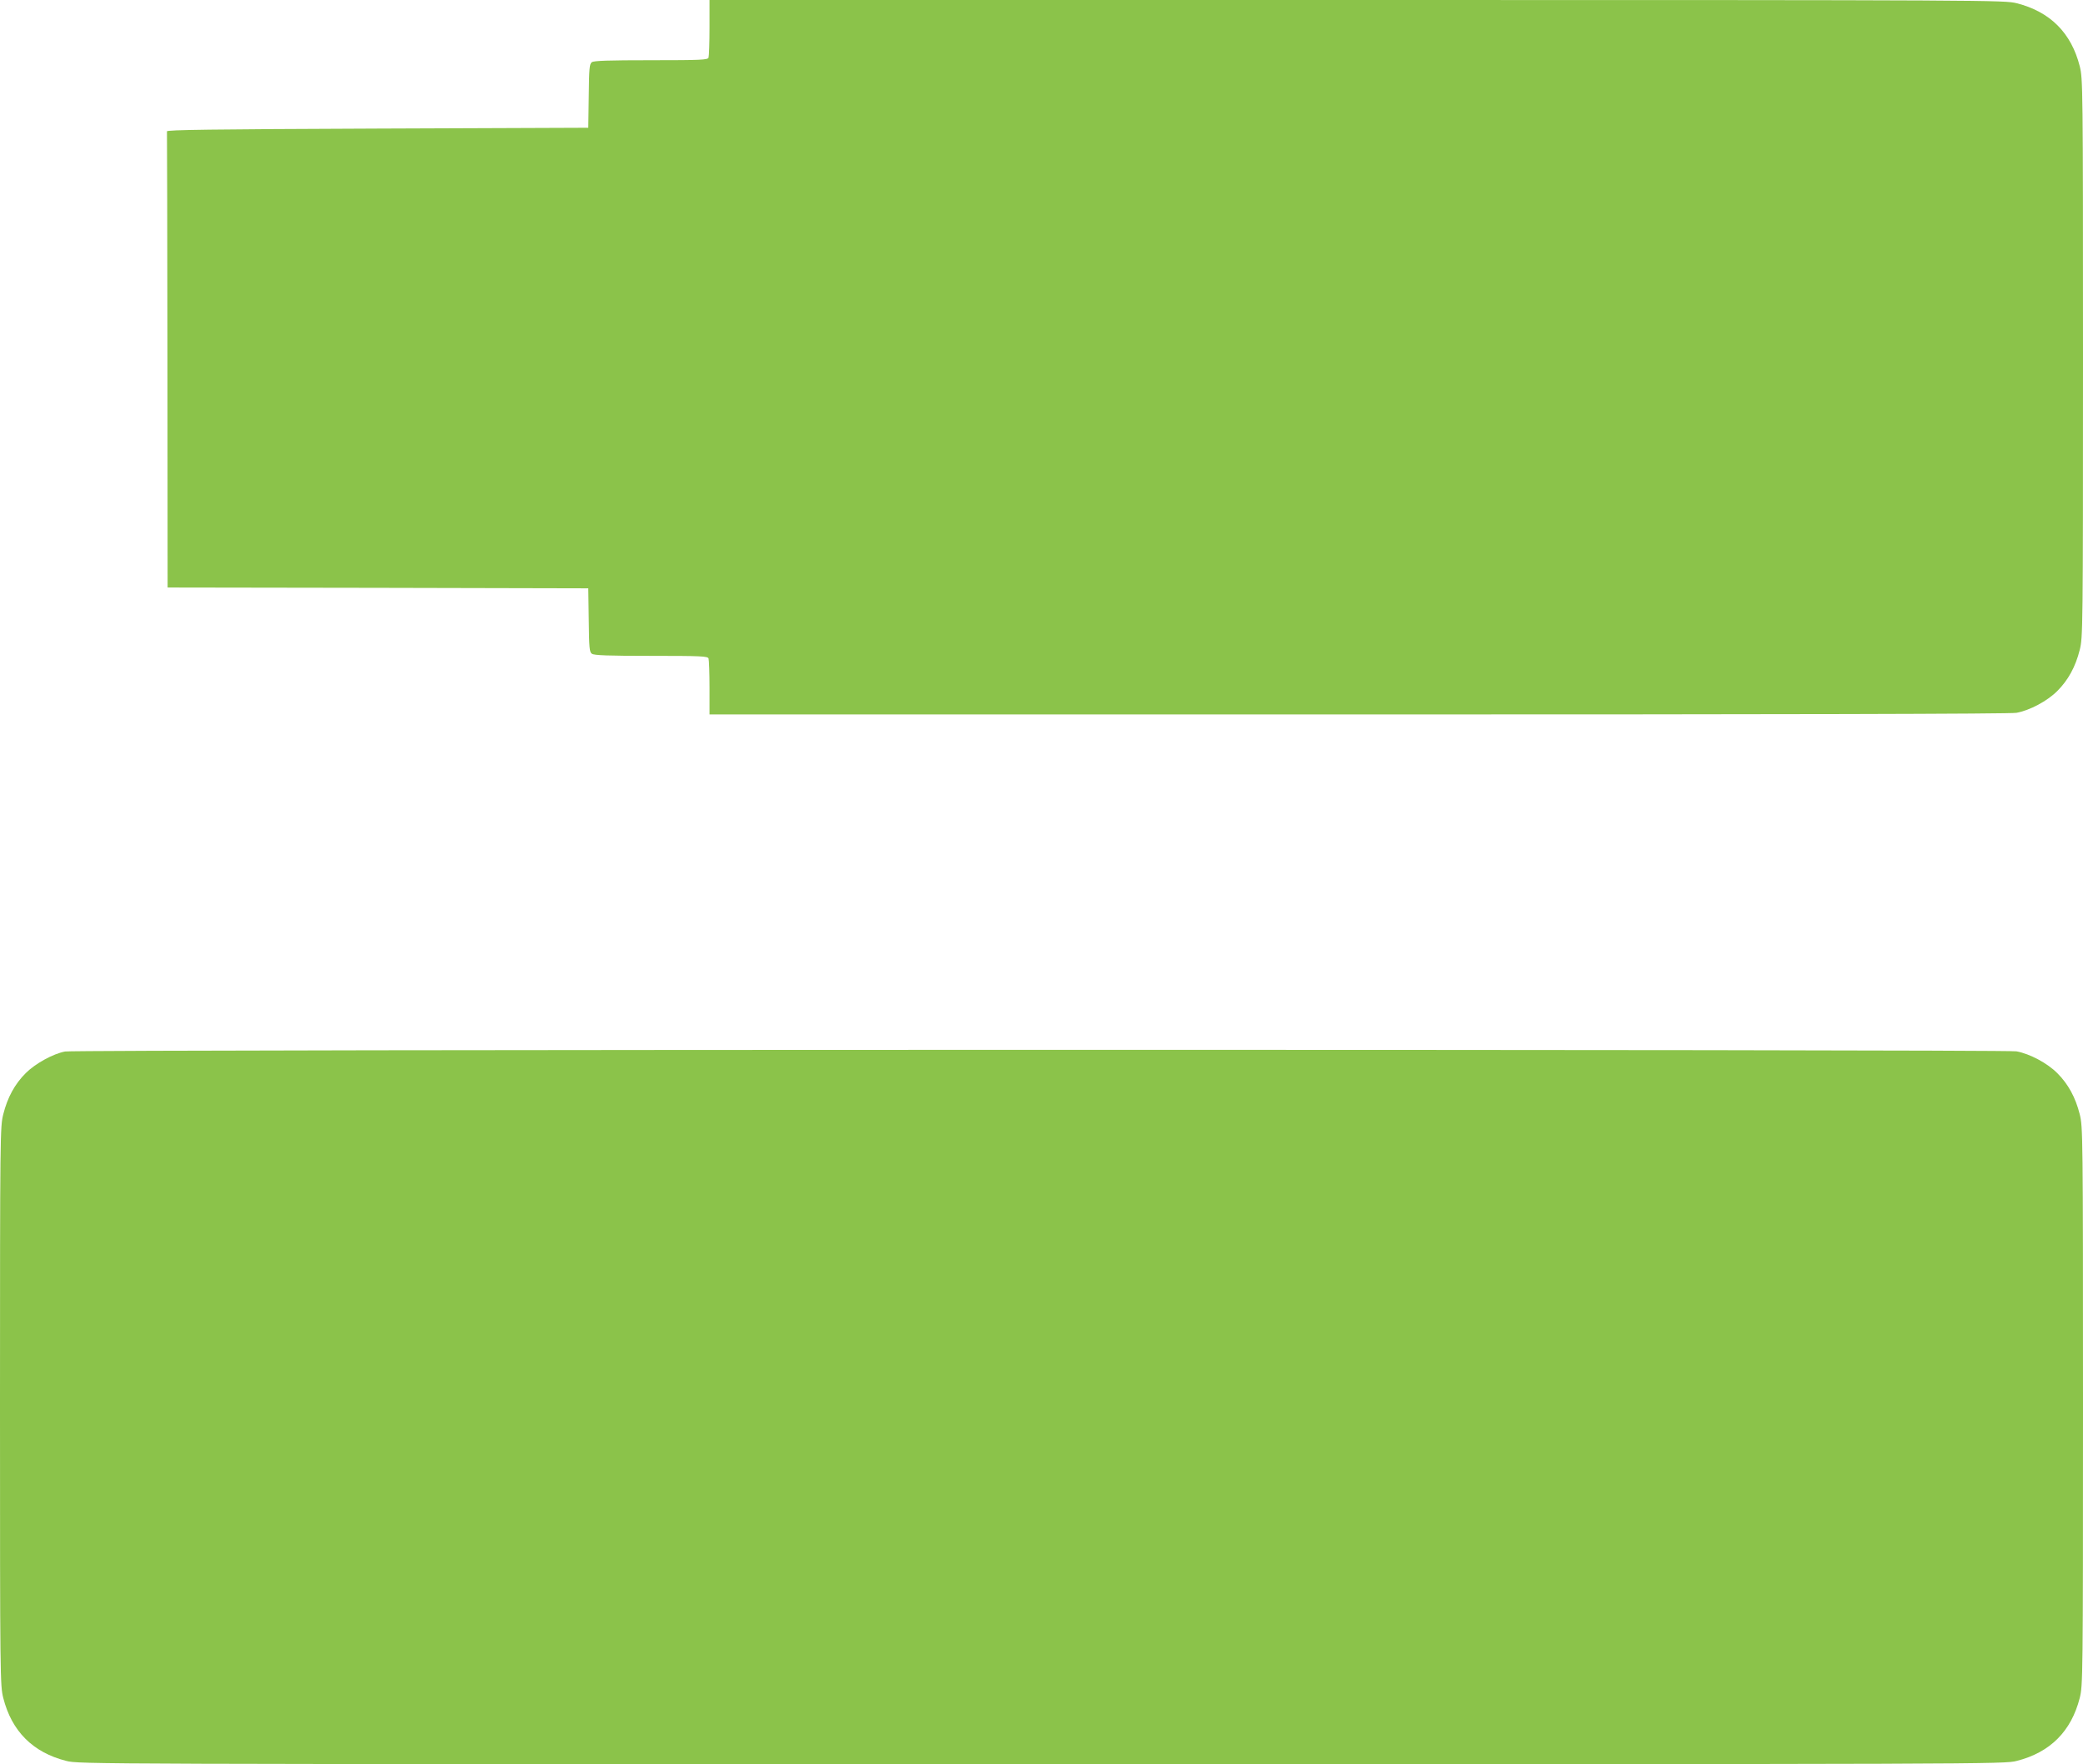
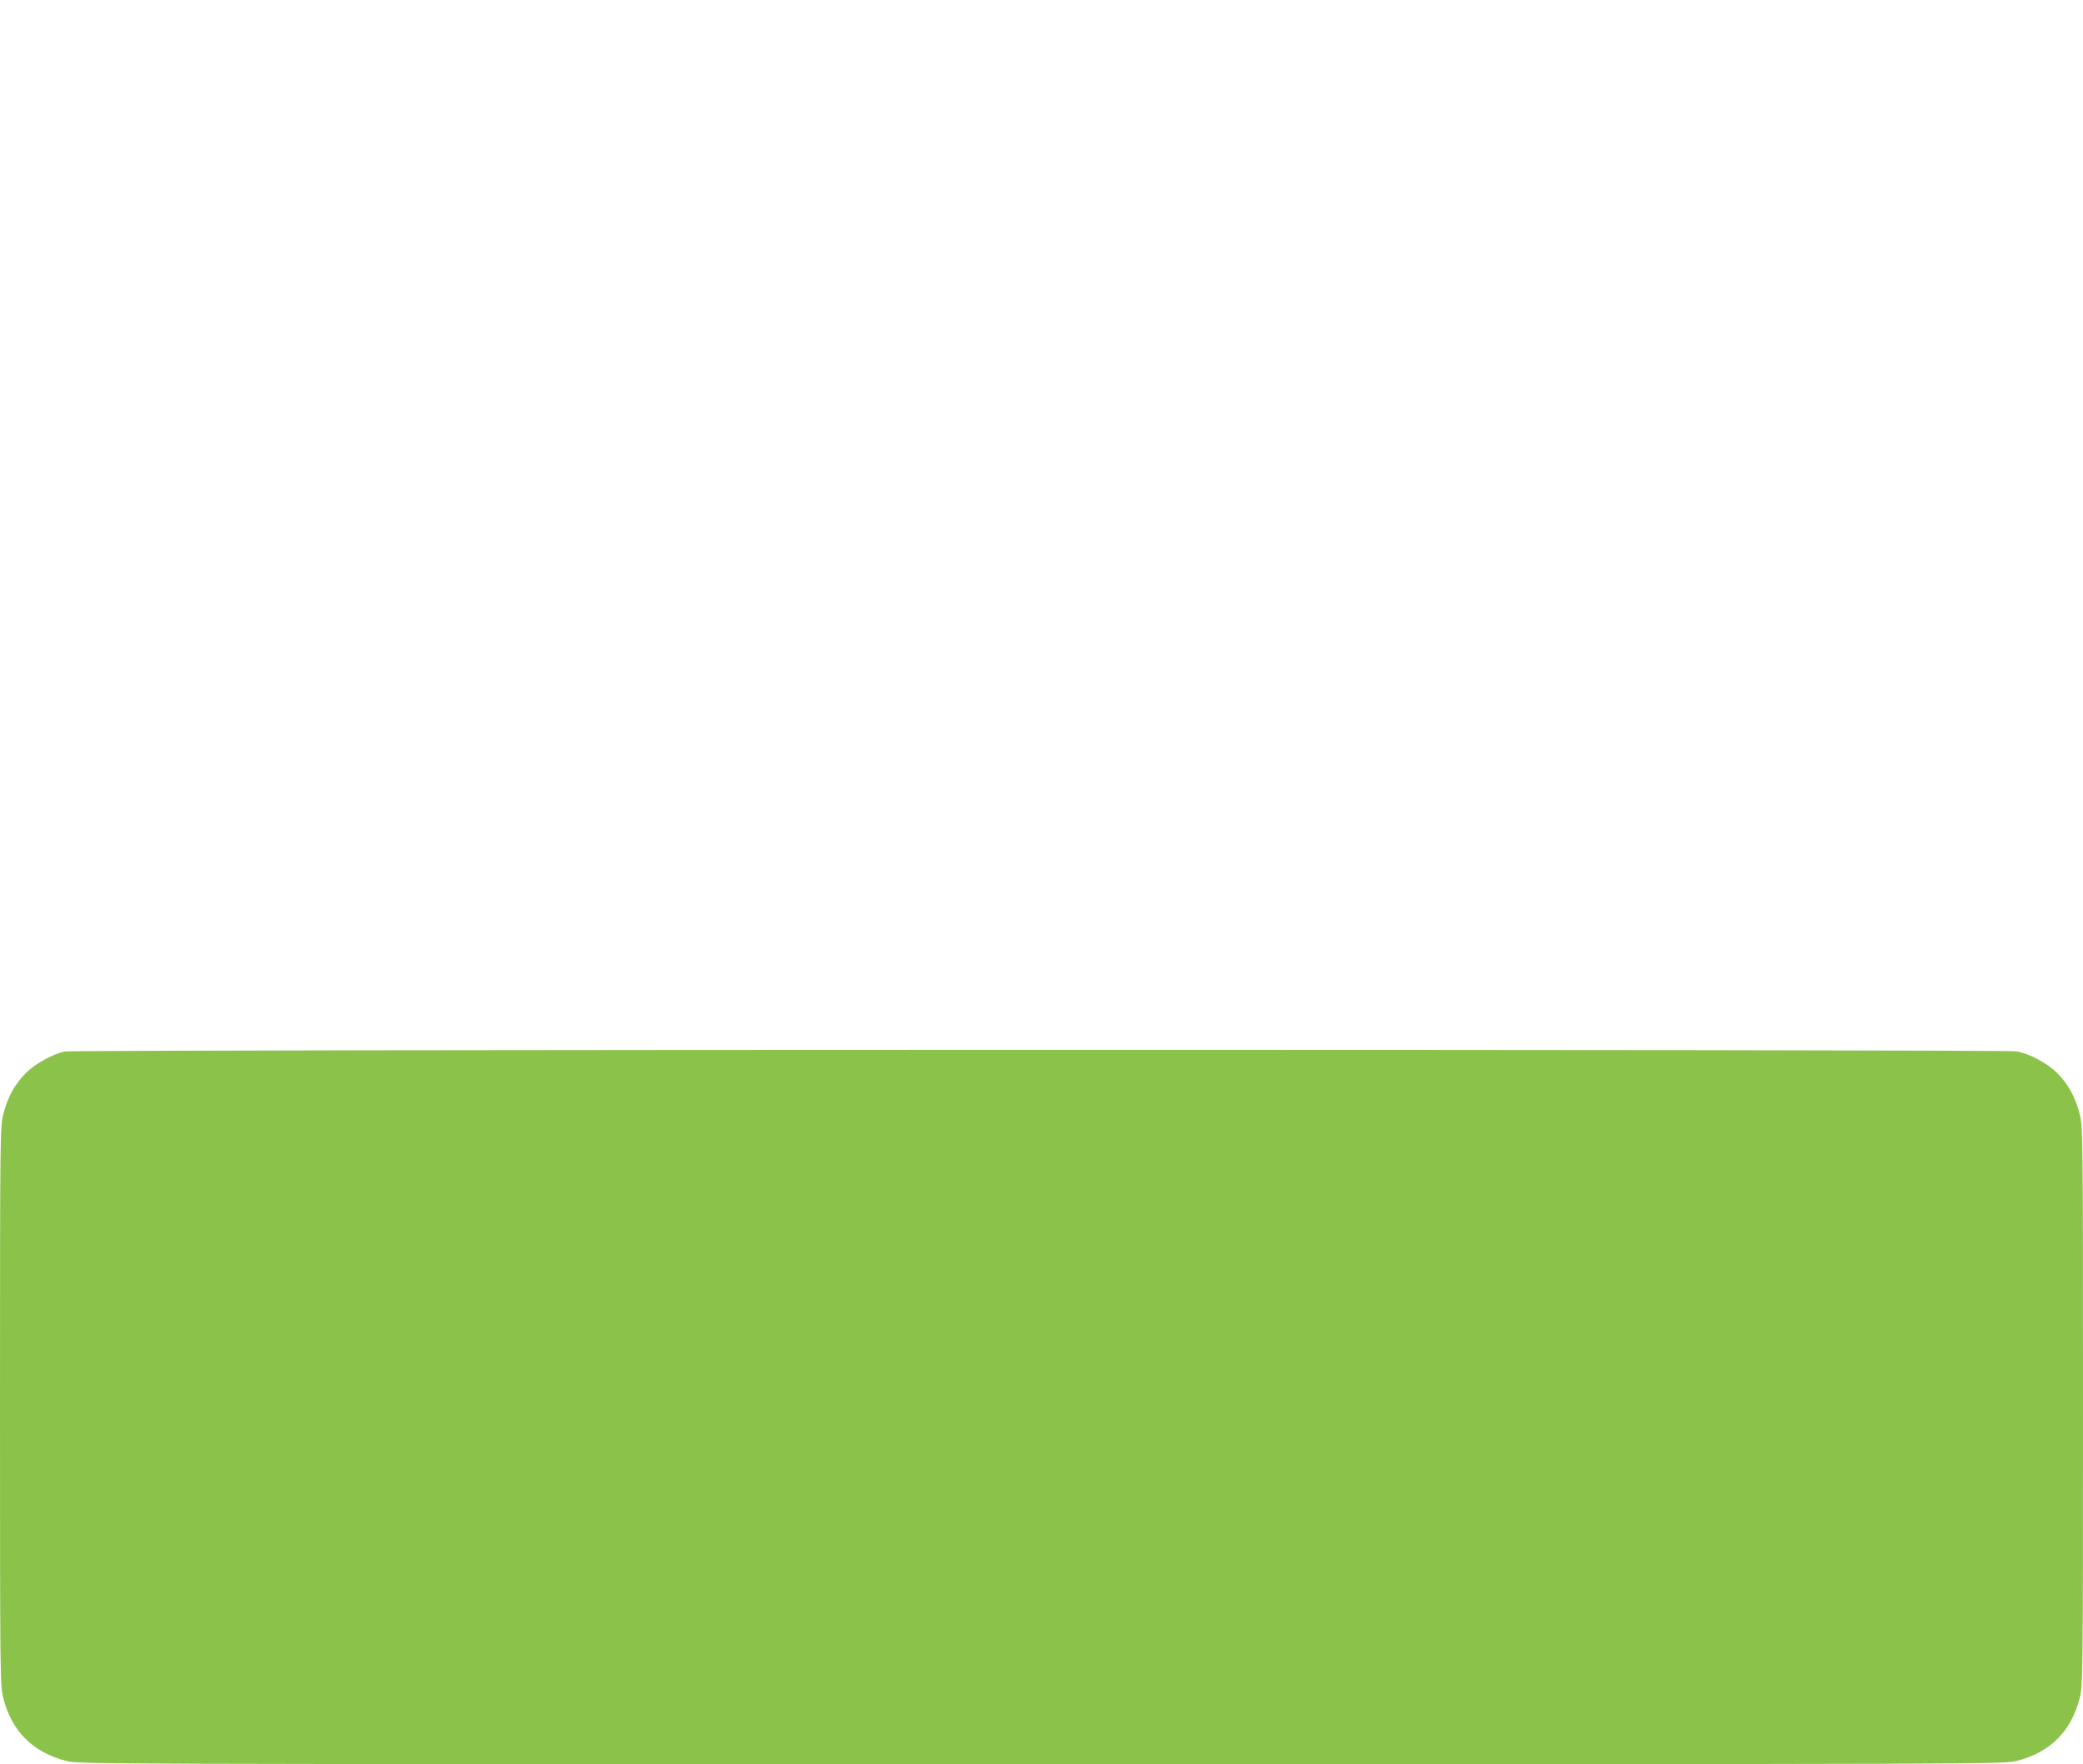
<svg xmlns="http://www.w3.org/2000/svg" version="1.0" width="1280pt" height="1084pt" viewBox="0 0 1280 1084" preserveAspectRatio="xMidYMid meet">
  <g transform="translate(0,1084) scale(0.1,-0.1)" fill="#8bc34a" stroke="none">
-     <path d="M4360 10671 c0 -93 -3 -176 -6 -185 -5 -14 -46 -16 -353 -16 -262 0 -351 -3 -364 -12 -15 -11 -17 -39 -19 -208 l-3 -195 -1295 -5 c-1027 -4 -1295 -8 -1294 -17 1 -7 2 -641 3 -1408 l1 -1395 1293 -2 1292 -3 3 -195 c2 -169 4 -197 19 -207 13 -10 102 -13 364 -13 307 0 348 -2 353 -16 3 -9 6 -90 6 -180 l0 -164 3989 0 c2613 0 4007 3 4042 10 82 15 189 72 251 134 67 67 112 149 138 253 19 76 20 118 20 1793 0 1675 -1 1717 -20 1793 -52 205 -182 335 -387 387 -77 19 -127 20 -4055 20 l-3978 0 0 -169z" />
    <path d="M400 4379 c-74 -14 -183 -74 -242 -133 -67 -67 -112 -149 -138 -253 -19 -76 -20 -118 -20 -1793 0 -1675 1 -1717 20 -1793 52 -205 182 -335 387 -387 77 -20 134 -20 5993 -20 5859 0 5916 0 5993 20 205 52 335 182 387 387 19 76 20 118 20 1793 0 1675 -1 1717 -20 1793 -26 104 -71 186 -138 253 -62 62 -169 119 -251 134 -68 13 -11926 12 -11991 -1z" />
  </g>
</svg>